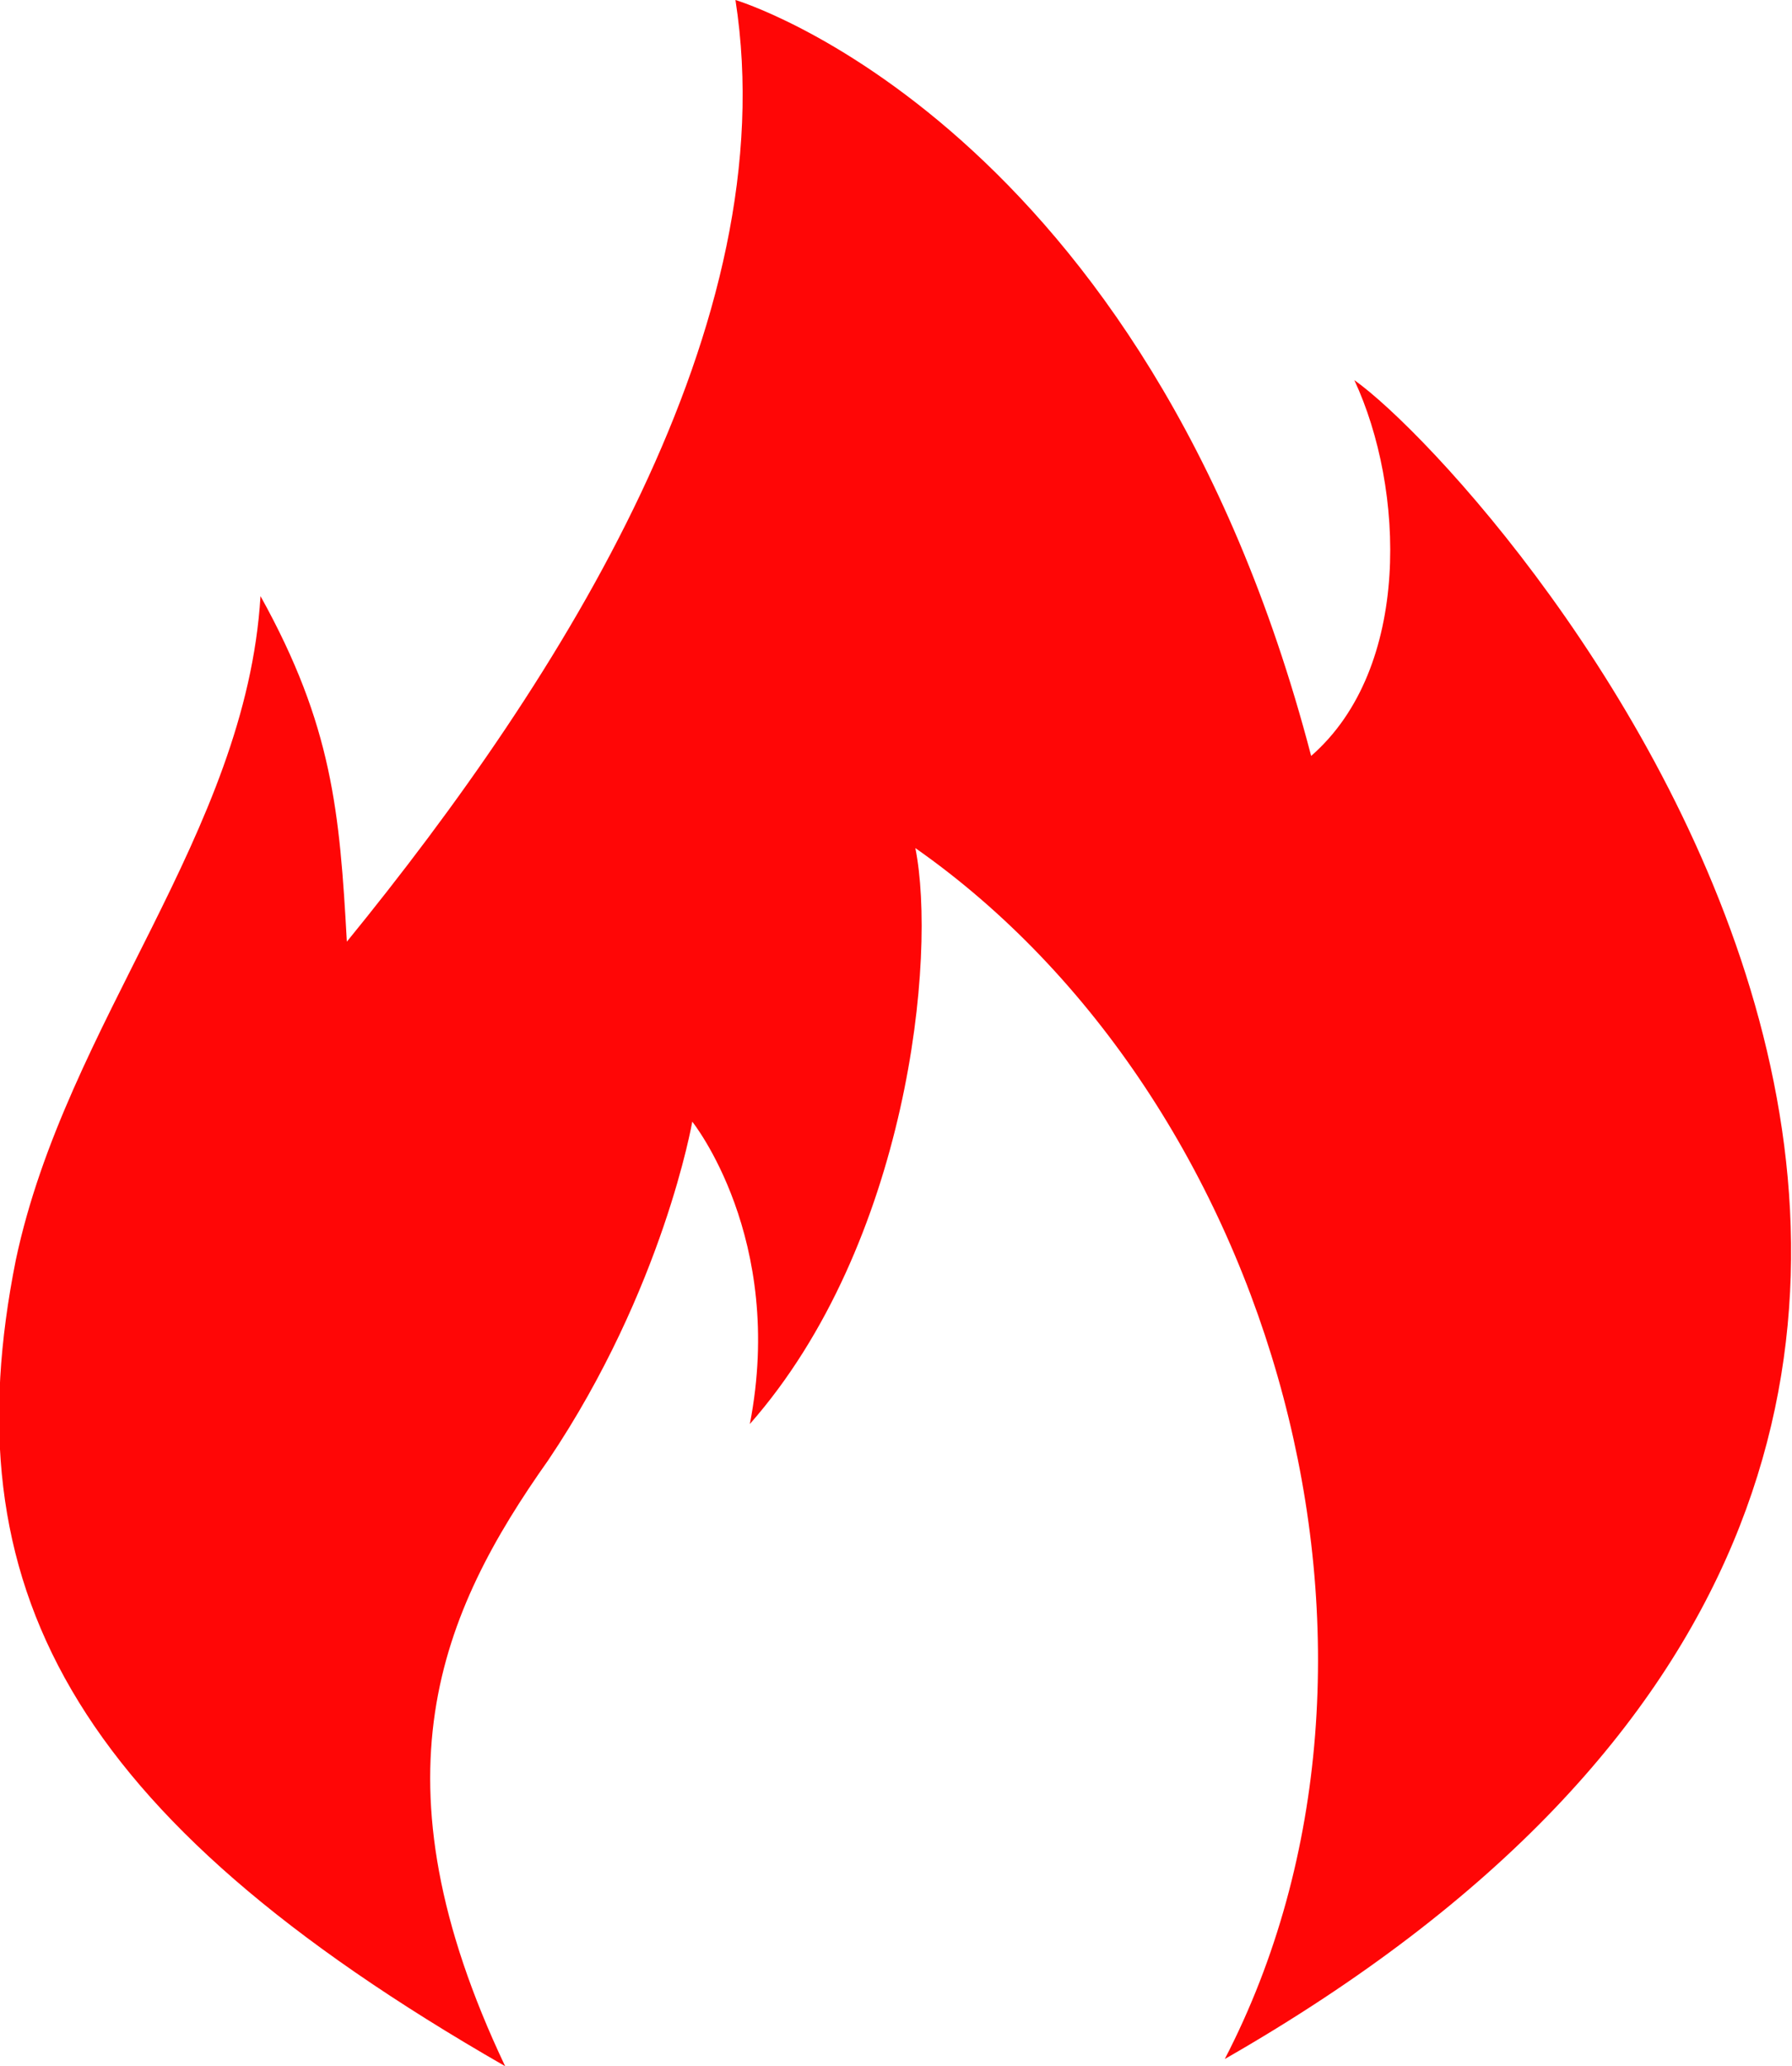
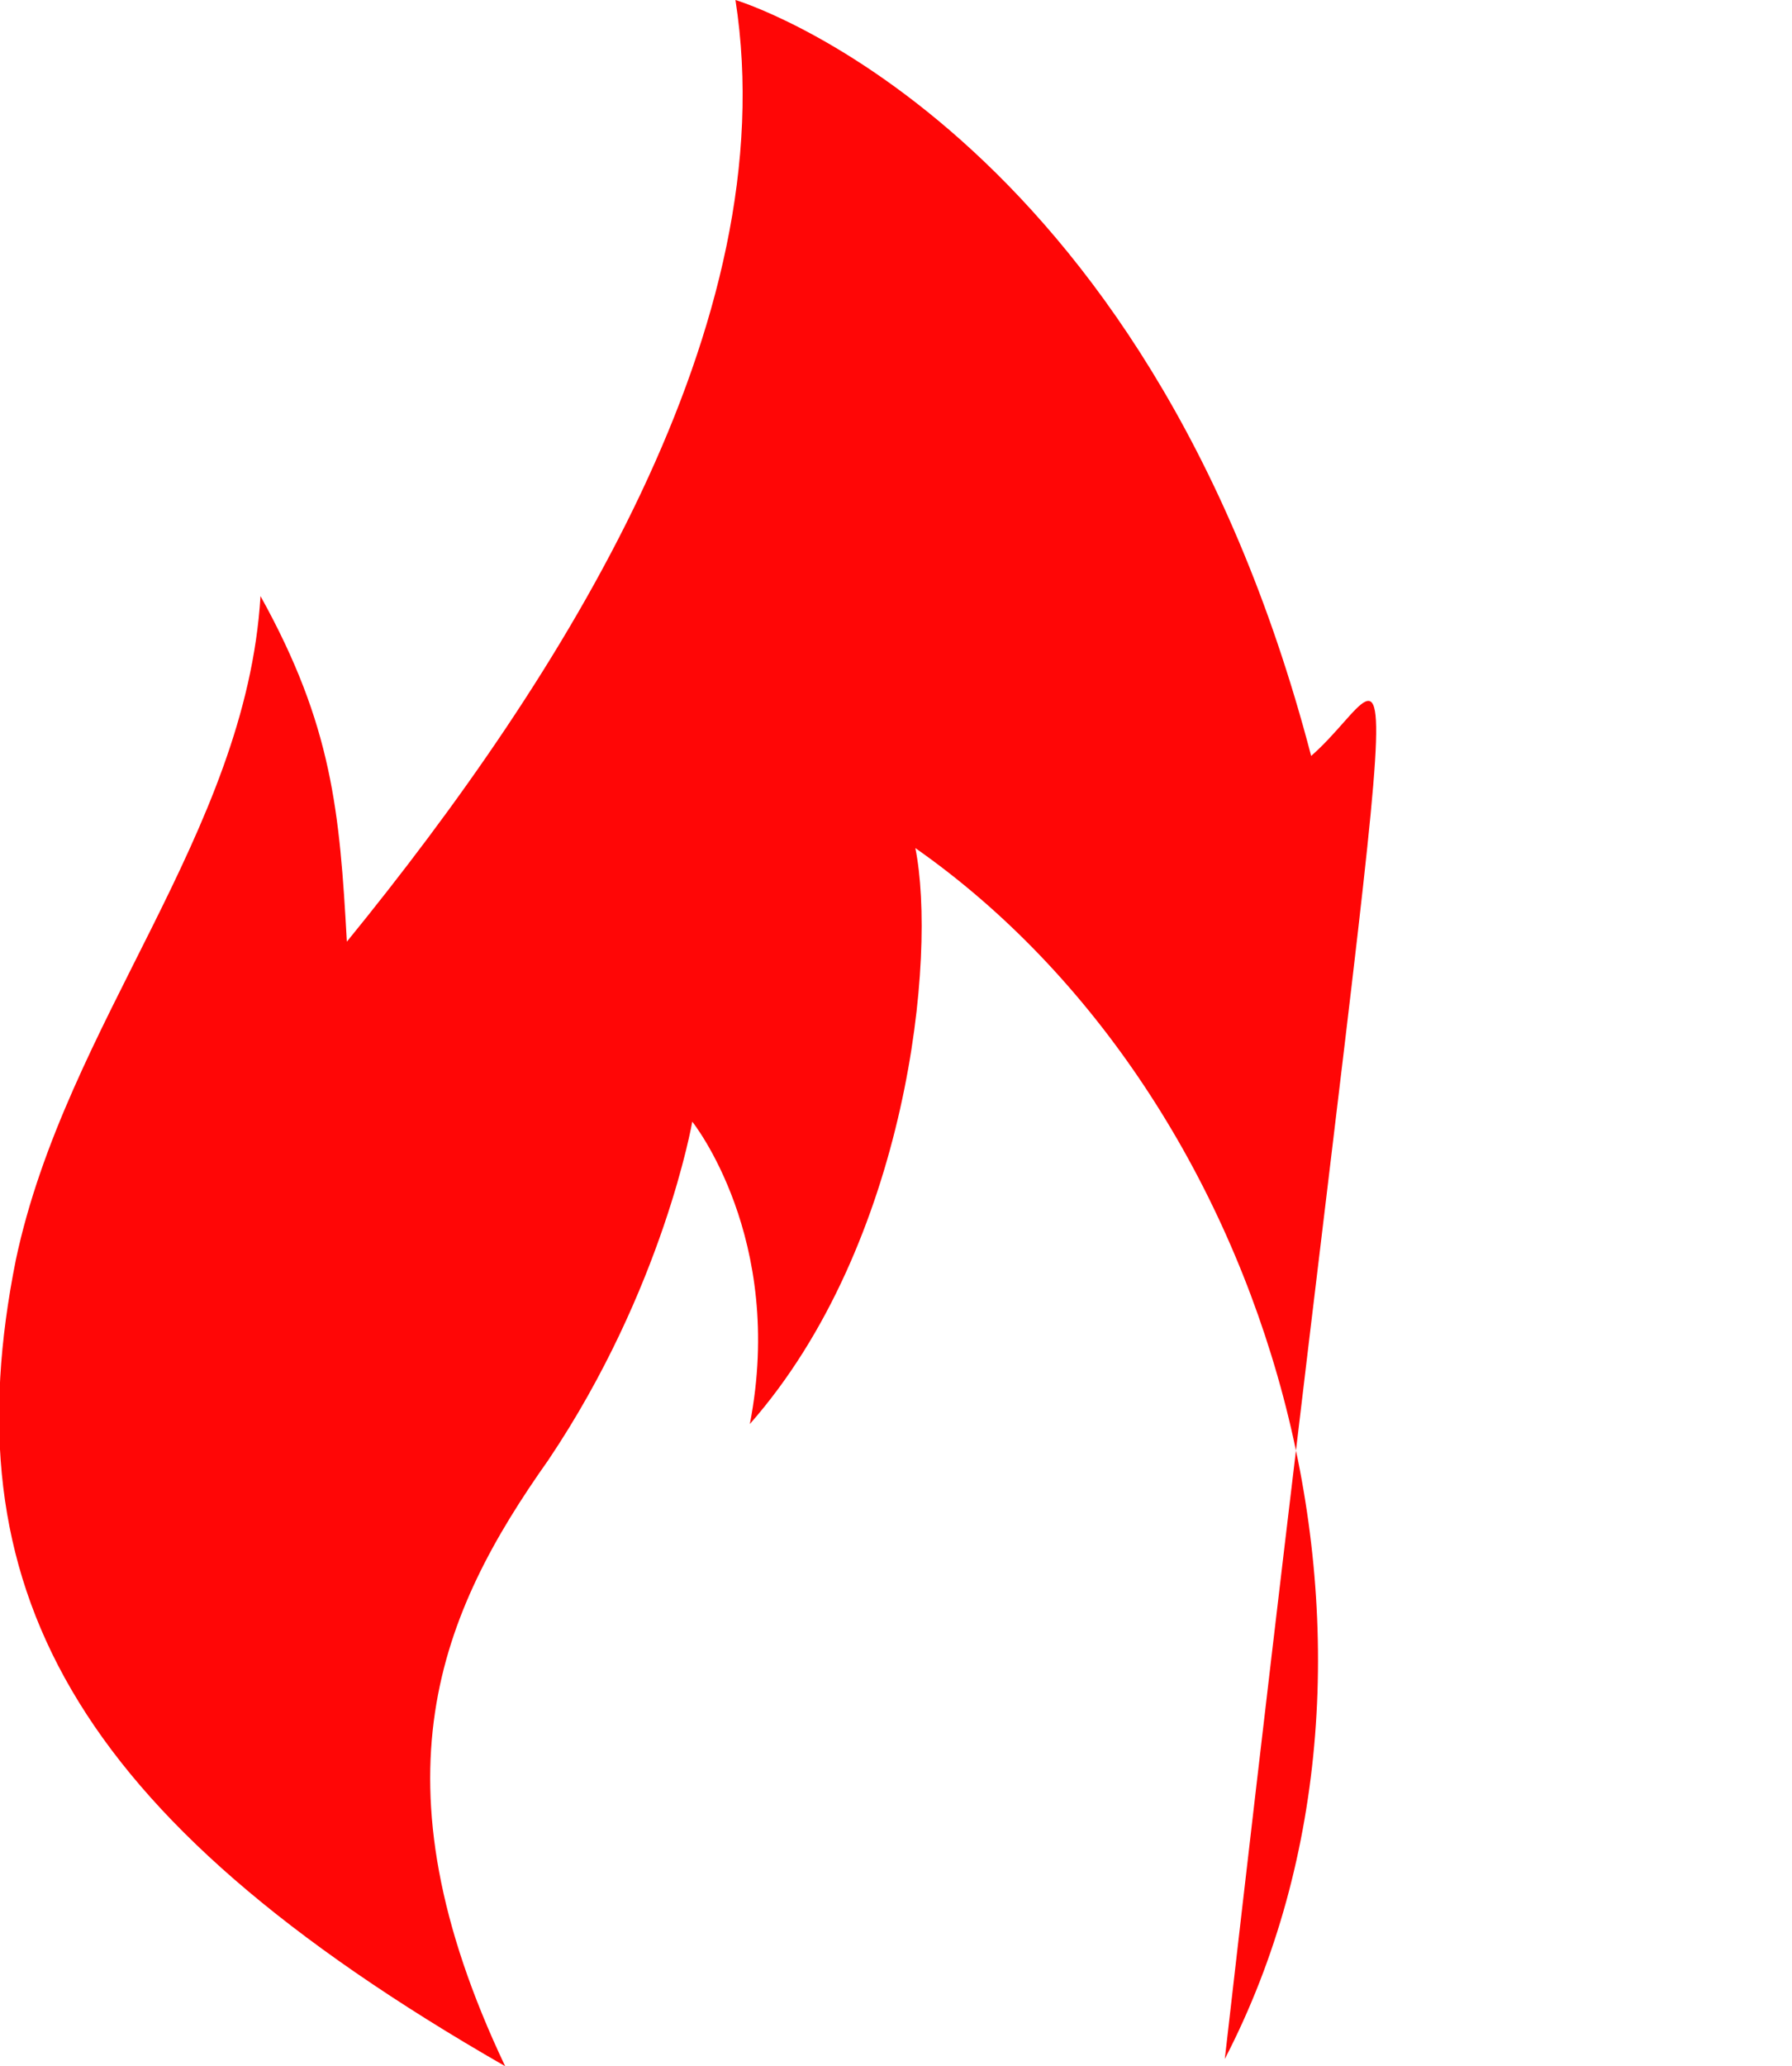
<svg xmlns="http://www.w3.org/2000/svg" width="12.451" height="14.35" viewBox="0 0 12.451 14.35" fill="none">
  <desc>
			Created with Pixso.
	</desc>
  <defs />
-   <path id="path" d="M3.51 14.35C2.56 12.35 3.06 11.2 3.81 10.14C4.61 8.95 4.81 7.79 4.81 7.79C4.81 7.79 5.46 8.6 5.21 9.89C6.31 8.64 6.51 6.64 6.36 5.89C8.86 7.64 9.96 11.5 8.51 14.3C16.21 9.89 10.41 3.35 9.41 2.64C9.76 3.39 9.81 4.64 9.11 5.25C7.96 0.85 5.11 0 5.11 0C5.46 2.25 3.91 4.7 2.41 6.54C2.36 5.64 2.31 5.04 1.81 4.14C1.71 5.79 0.46 7.1 0.11 8.75C-0.34 11 0.46 12.6 3.51 14.35Z" fill="#FF0606" fill-opacity="1" fill-rule="nonzero" />
+   <path id="path" d="M3.51 14.35C2.56 12.35 3.06 11.2 3.81 10.14C4.61 8.95 4.81 7.79 4.81 7.79C4.81 7.79 5.46 8.6 5.21 9.89C6.31 8.64 6.51 6.64 6.36 5.89C8.86 7.64 9.96 11.5 8.51 14.3C9.76 3.39 9.81 4.64 9.11 5.25C7.96 0.85 5.11 0 5.11 0C5.46 2.25 3.91 4.7 2.41 6.54C2.36 5.64 2.31 5.04 1.81 4.14C1.71 5.79 0.46 7.1 0.11 8.75C-0.34 11 0.46 12.6 3.51 14.35Z" fill="#FF0606" fill-opacity="1" fill-rule="nonzero" />
</svg>